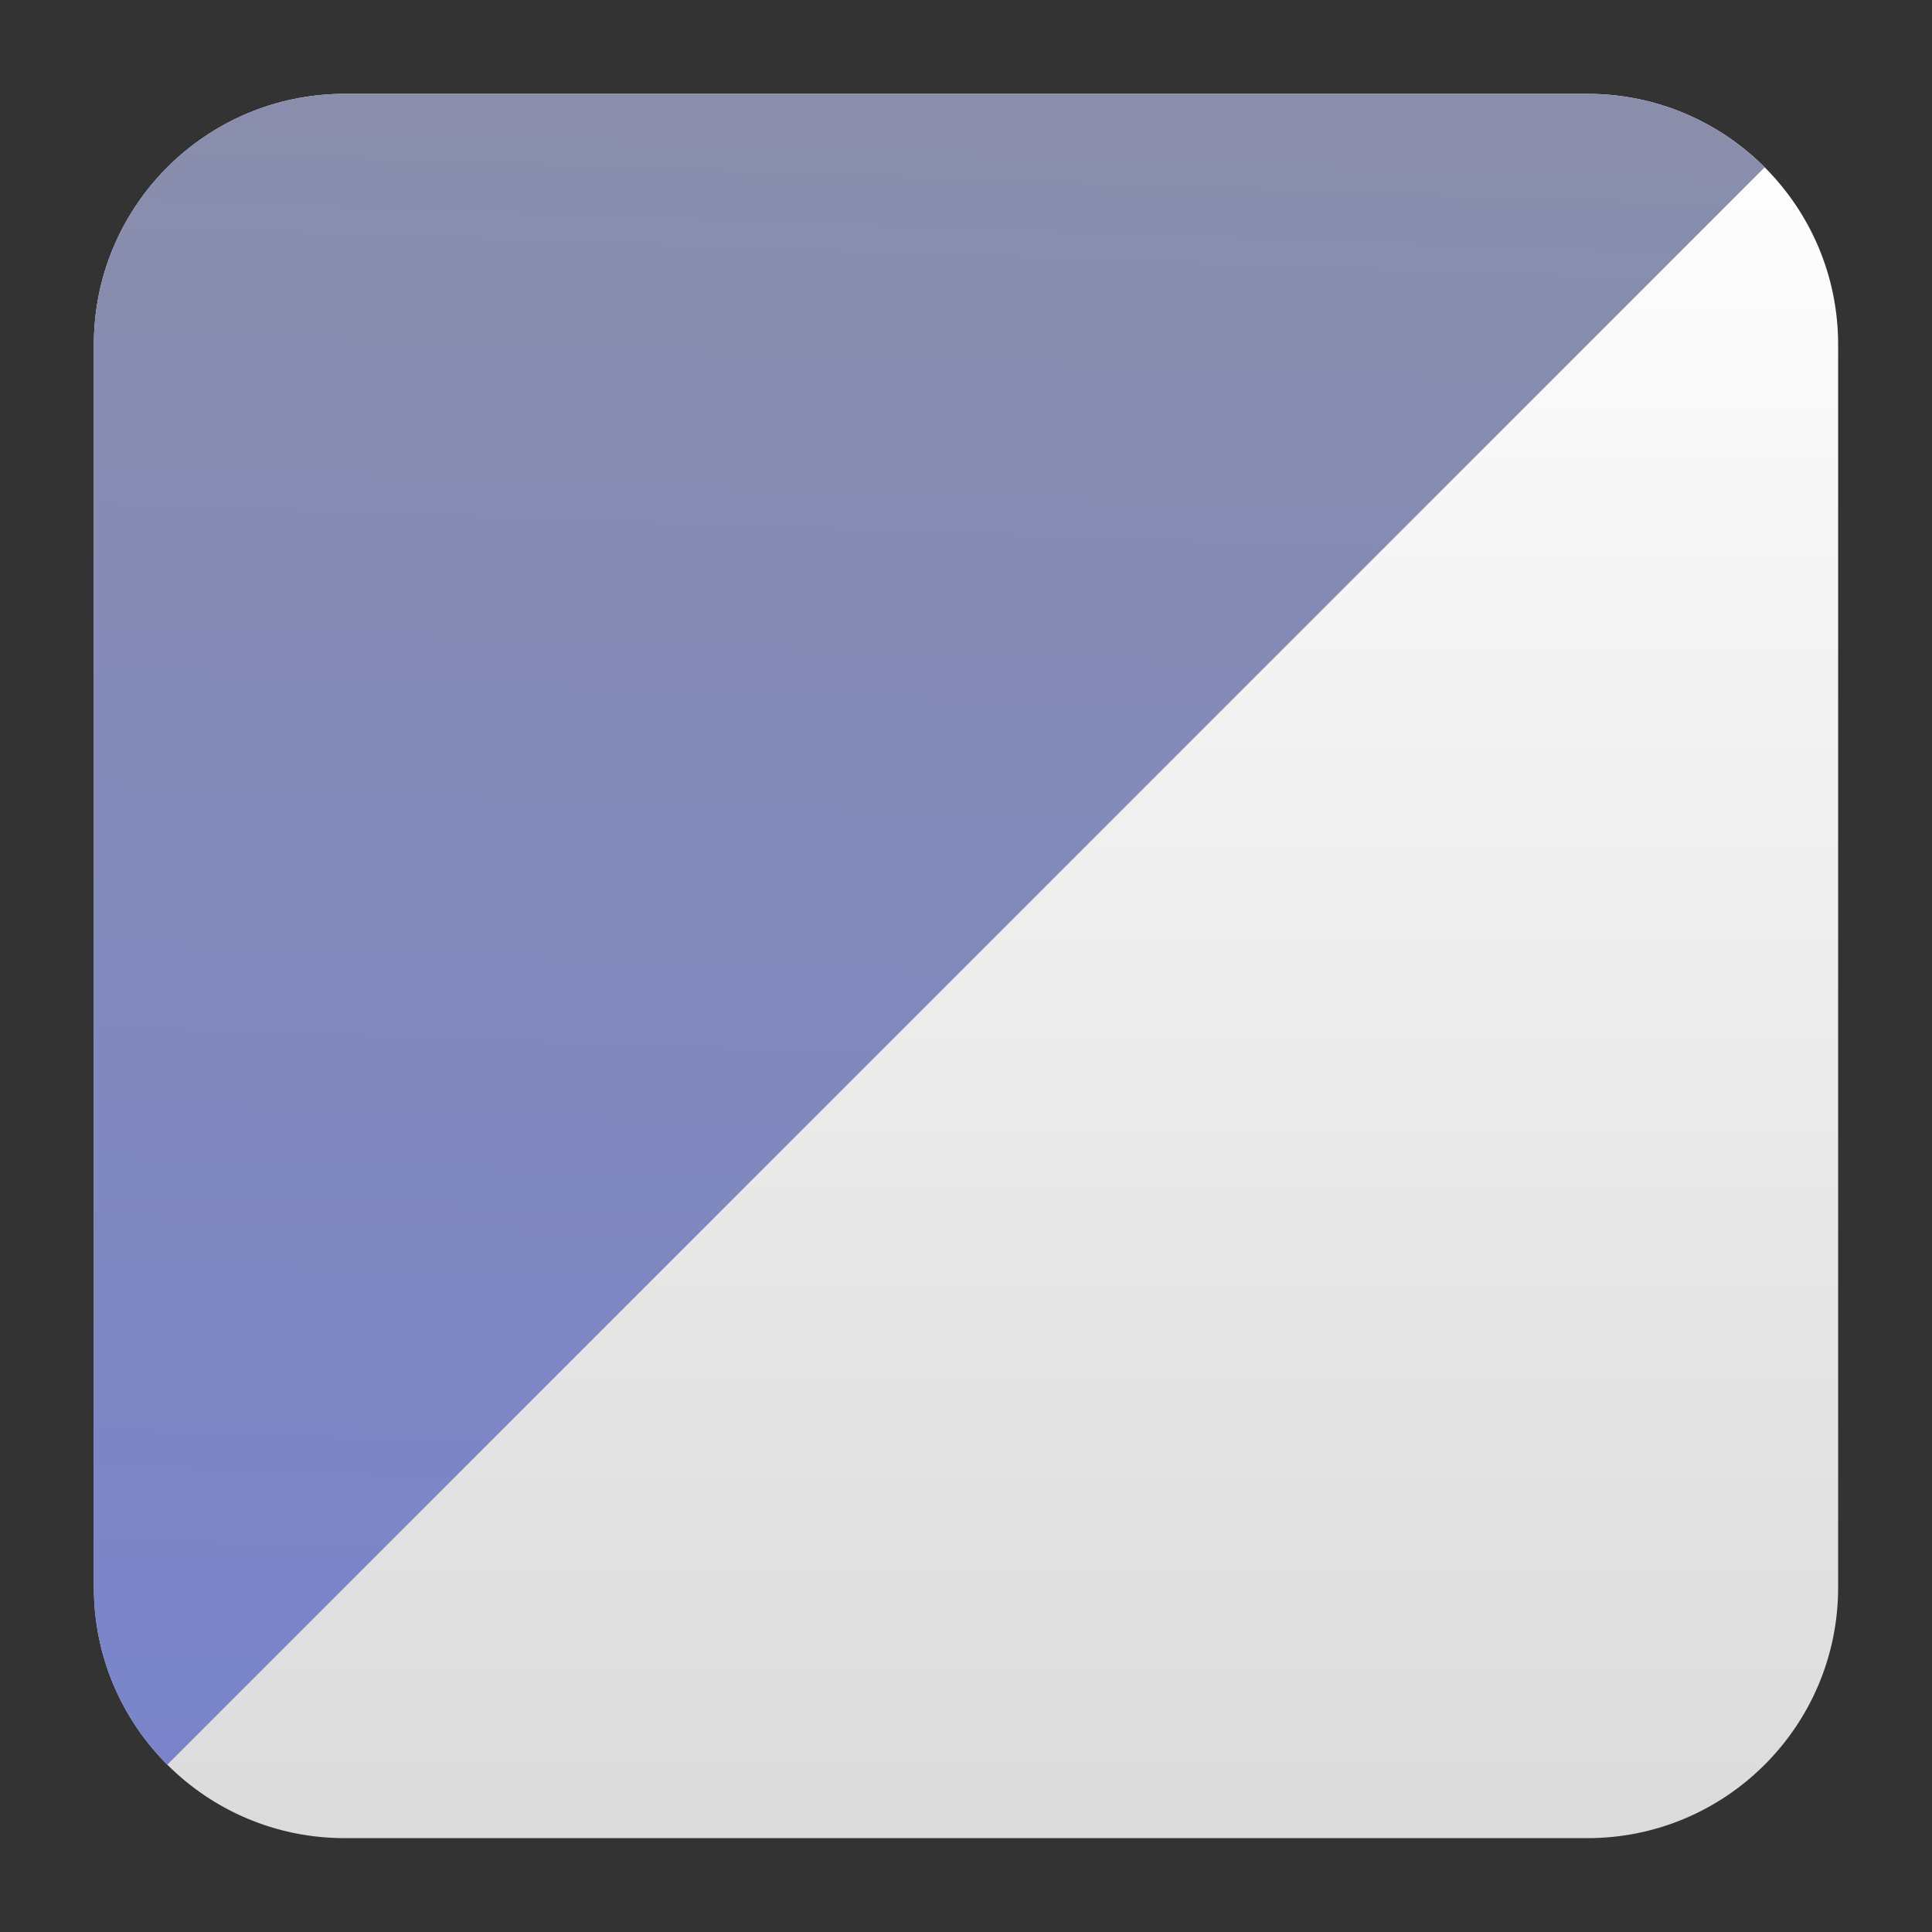
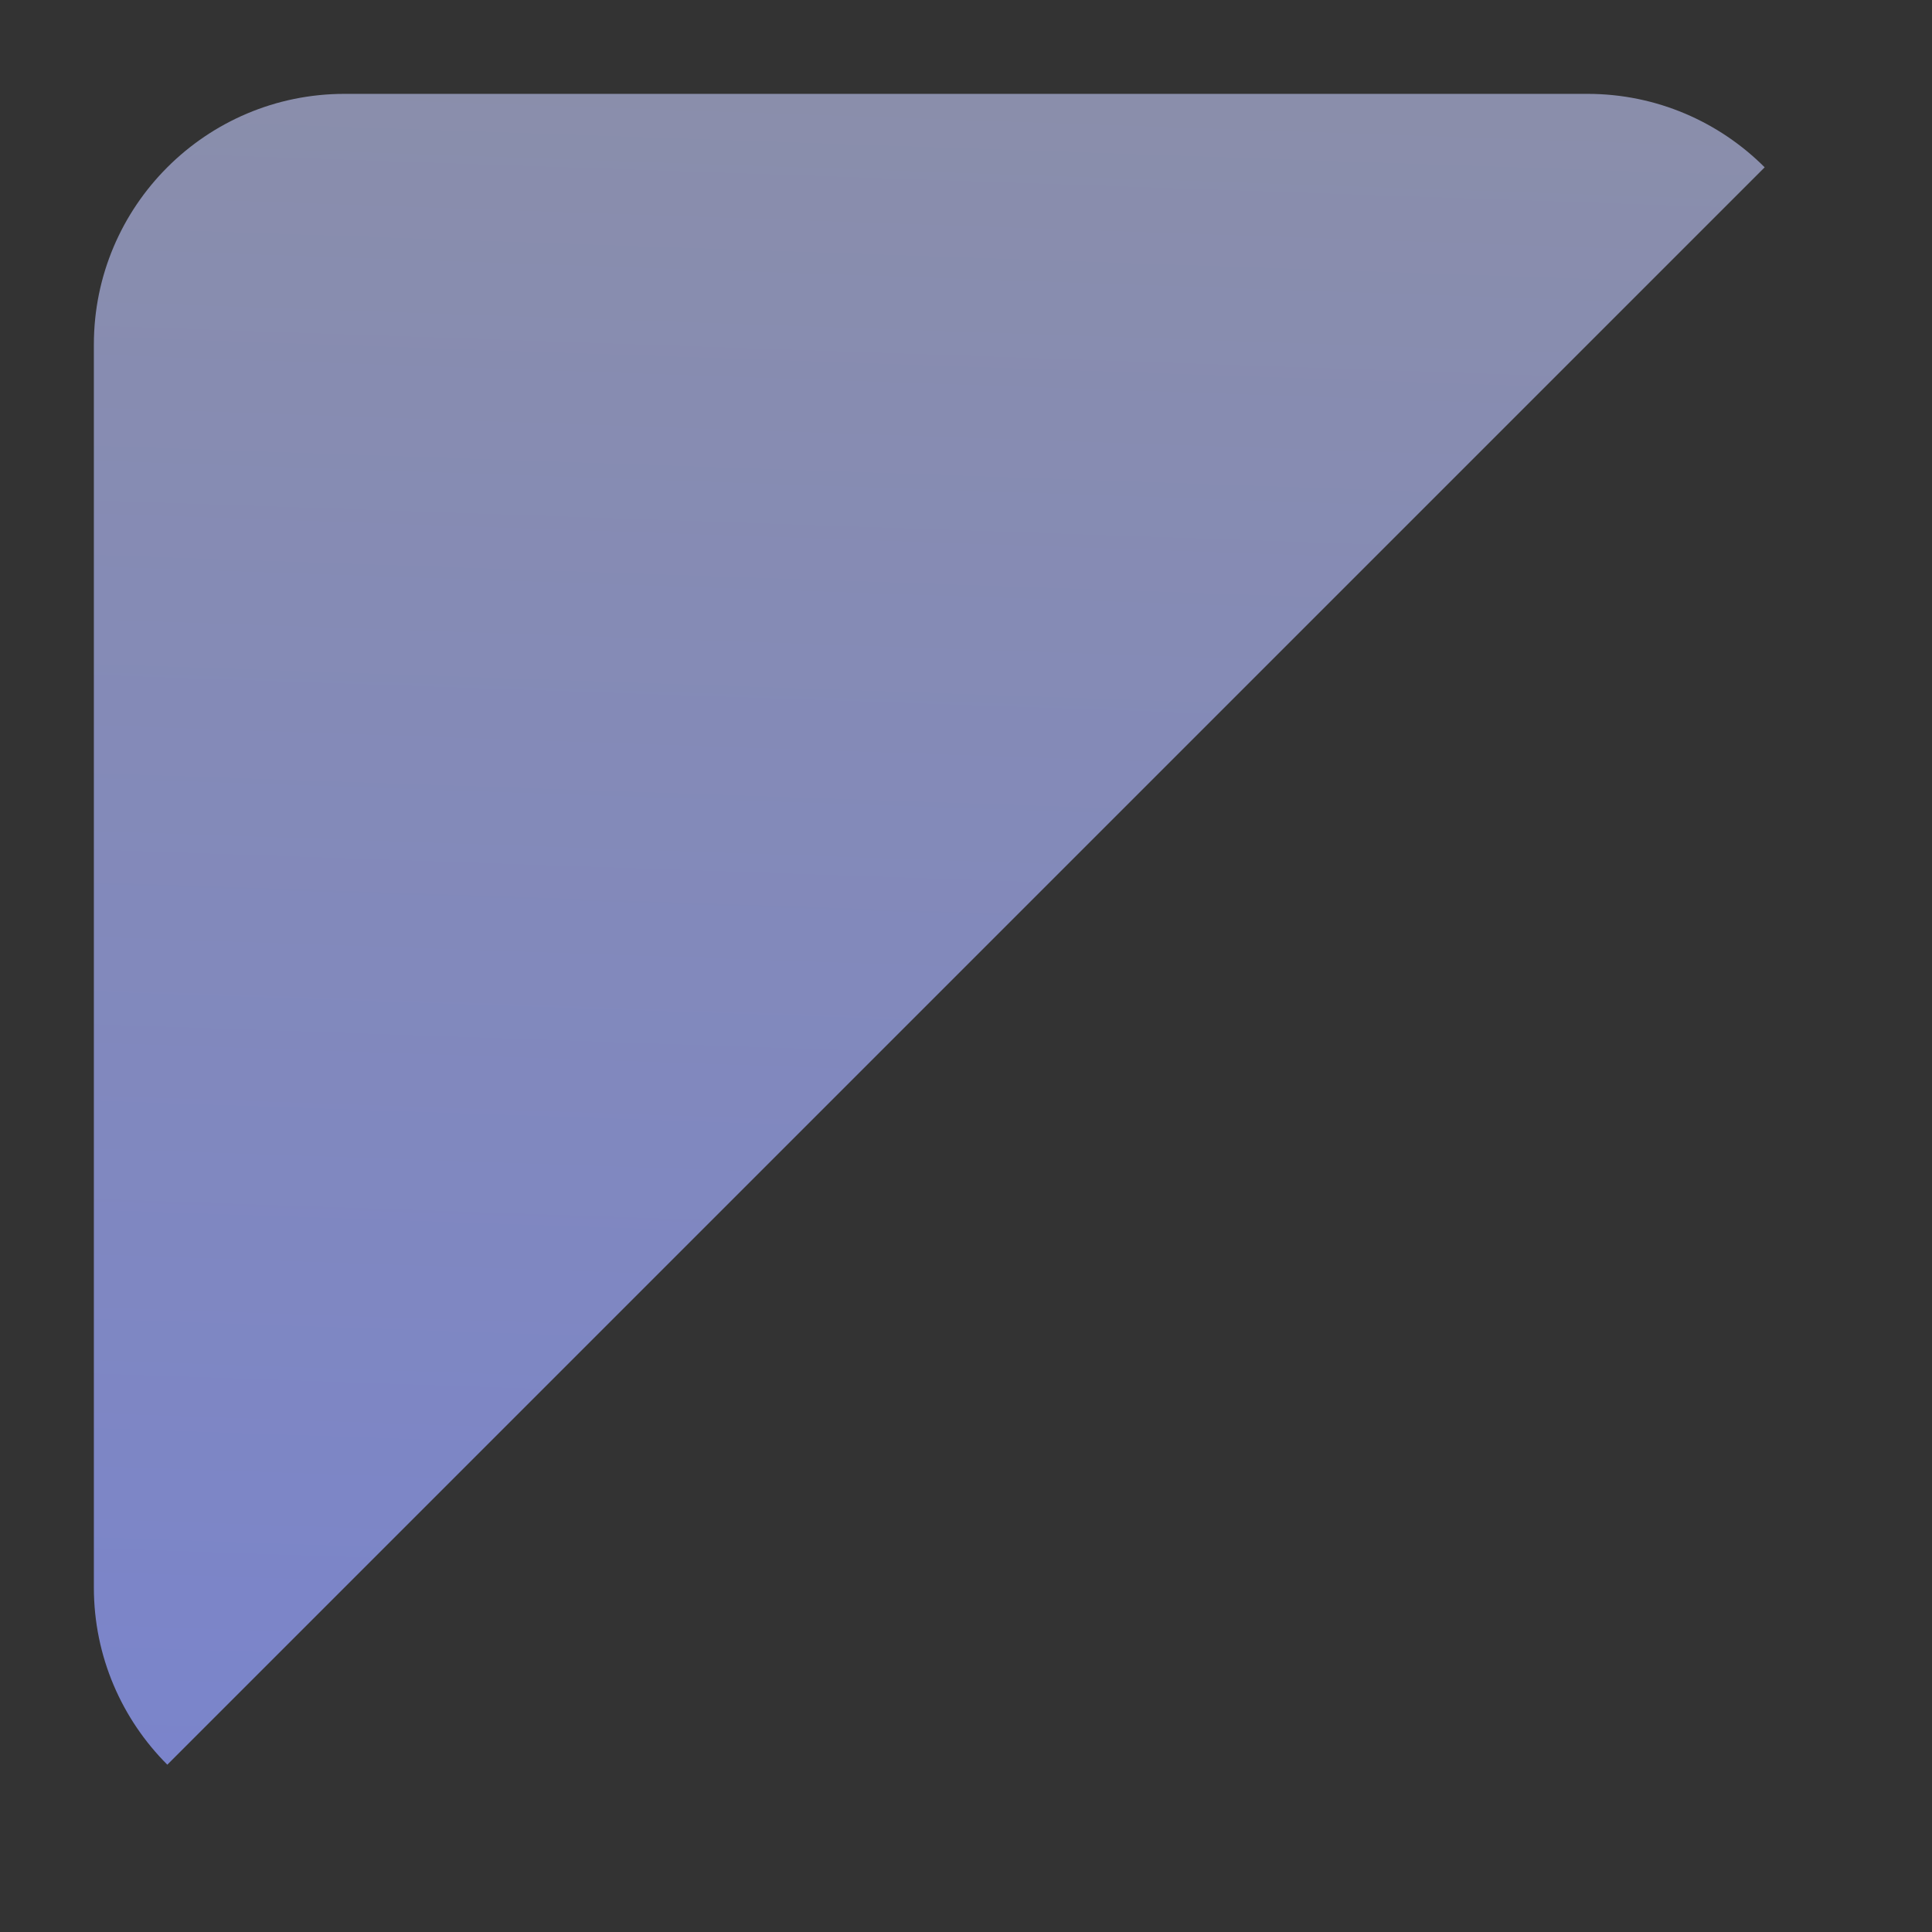
<svg xmlns="http://www.w3.org/2000/svg" clip-rule="evenodd" fill-rule="evenodd" stroke-linejoin="round" stroke-miterlimit="2" viewBox="0 0 48 48">
  <rect x="0" y="0" width="48" height="48" fill="#333333" stroke="none" />
  <linearGradient id="a" x2="1" gradientTransform="matrix(0 -43.337 43.337 0 201.9 45.669)" gradientUnits="userSpaceOnUse">
    <stop stop-color="#dbdbdb" offset="0" />
    <stop stop-color="#fff" offset="1" />
  </linearGradient>
  <linearGradient id="b" x2="1" gradientTransform="matrix(.912 -43.336 43.336 .912 23.088 45.668)" gradientUnits="userSpaceOnUse">
    <stop stop-color="#7a84cc" offset="0" />
    <stop stop-color="#8a8eab" offset="1" />
  </linearGradient>
-   <path d="m45.668 8.56c0-3.438-2.79-6.228-6.228-6.228h-30.88c-3.438 0-6.228 2.79-6.228 6.228v30.88c0 3.438 2.79 6.228 6.228 6.228h30.88c3.438 0 6.228-2.79 6.228-6.228z" fill="url(#a)" />
  <path d="m39.44 2.332c1.719 0 3.276.698 4.403 1.825l-39.686 39.686c-1.127-1.127-1.825-2.684-1.825-4.403v-30.88c0-3.438 2.79-6.228 6.228-6.228h30.88z" fill="url(#b)" fill-rule="nonzero" />
</svg>